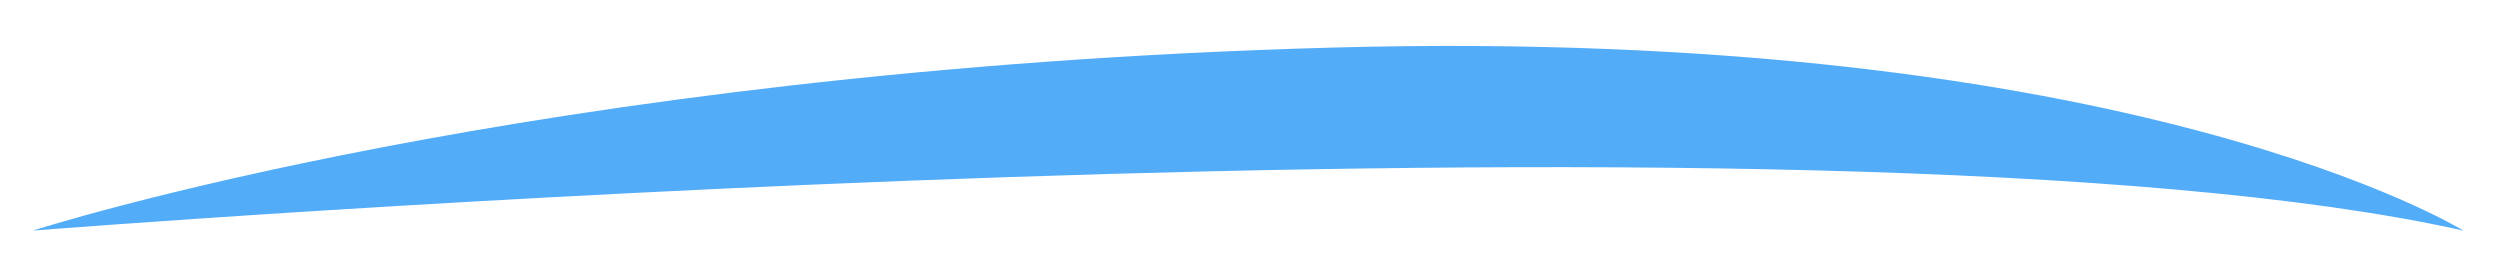
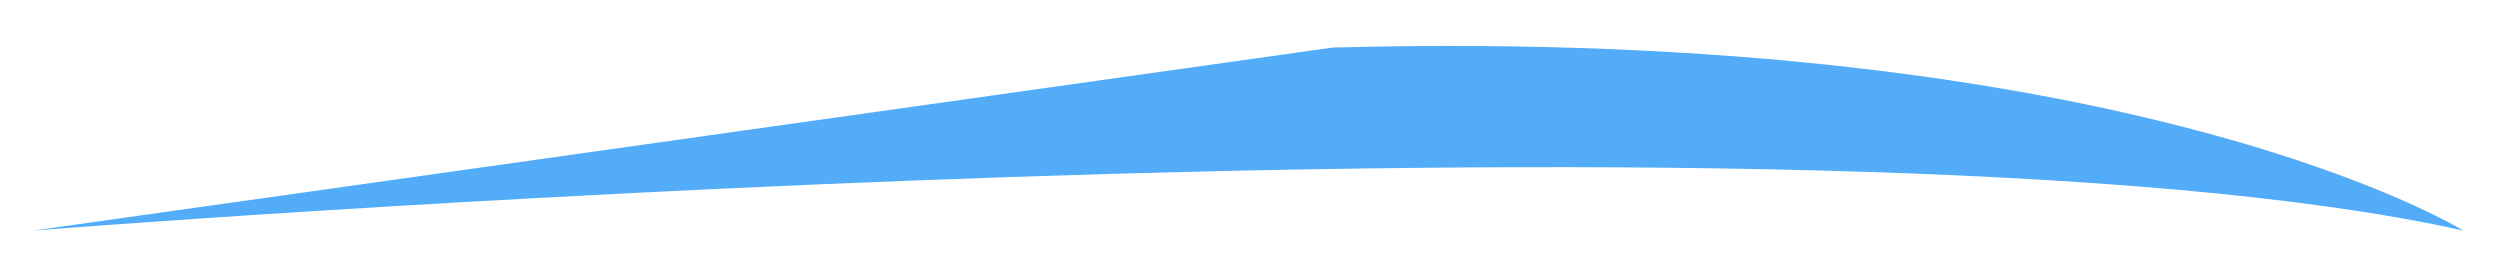
<svg xmlns="http://www.w3.org/2000/svg" version="1.1" id="图层_1" x="0px" y="0px" viewBox="0 0 68.3 7.6" style="enable-background:new 0 0 68.3 7.6;" xml:space="preserve">
  <style type="text/css">
	.st0{fill:#52ACF7;}
</style>
-   <path class="st0" d="M0.9,6.3c0,0,49-3.9,66.4,0c0,0-9-5.6-30.9-5S0.9,6.3,0.9,6.3z" />
+   <path class="st0" d="M0.9,6.3c0,0,49-3.9,66.4,0c0,0-9-5.6-30.9-5z" />
</svg>